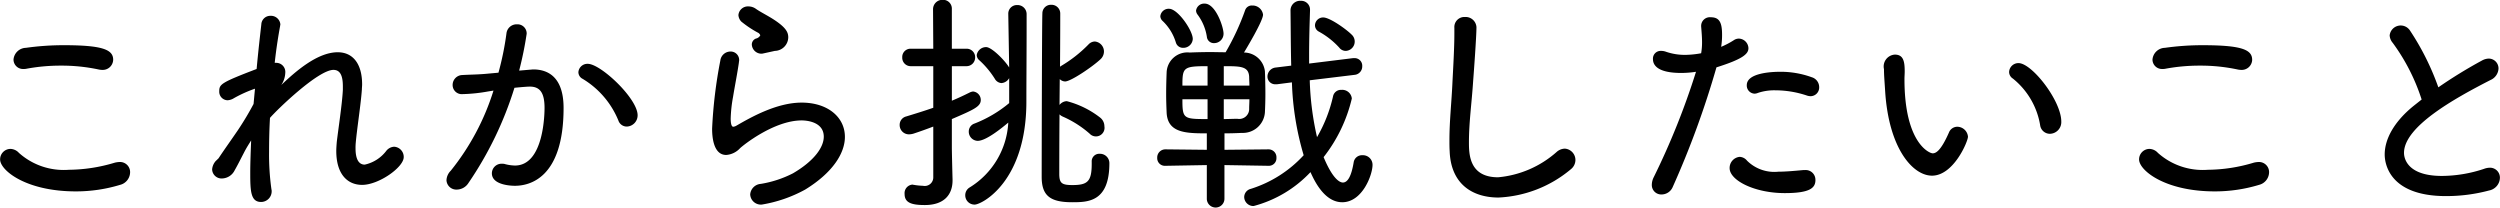
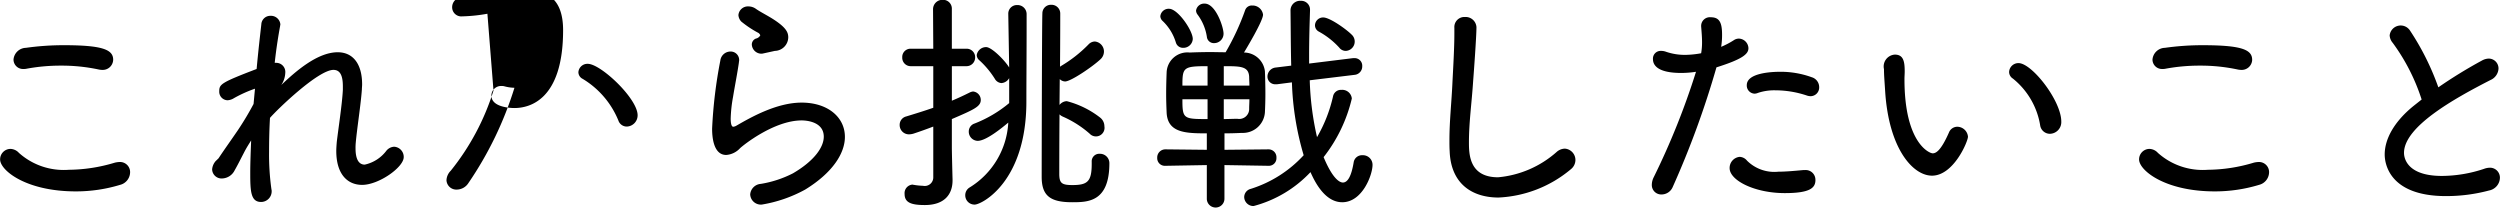
<svg xmlns="http://www.w3.org/2000/svg" width="276.531" height="22.97" viewBox="0 0 276.531 22.97">
  <defs>
    <style>
      .cls-1 {
        fill-rule: evenodd;
      }
    </style>
  </defs>
-   <path id="staff_tp_hd04.svg" class="cls-1" d="M312.613,2222.05c0-1.09-1.092-1.61-5.434-1.61a29.8,29.8,0,0,0-4.213.29,1.417,1.417,0,0,0-1.378,1.3,1.05,1.05,0,0,0,1.118,1.04,1.391,1.391,0,0,0,.338-0.03,20.48,20.48,0,0,1,3.771-.34,19.543,19.543,0,0,1,4.16.42,1.947,1.947,0,0,0,.39.05A1.157,1.157,0,0,0,312.613,2222.05Zm0.754,13.84a1.459,1.459,0,0,0,1.118-1.38,1.115,1.115,0,0,0-1.17-1.15,2.413,2.413,0,0,0-.546.08,17.98,17.98,0,0,1-5.07.78,7.43,7.43,0,0,1-5.513-1.87,1.313,1.313,0,0,0-.936-0.44,1.16,1.16,0,0,0-1.144,1.17c0,1.19,2.834,3.53,8.373,3.53A16.746,16.746,0,0,0,313.367,2235.89Zm10.581-2.63a1.587,1.587,0,0,0-.39.91,1.043,1.043,0,0,0,1.118,1.01,1.608,1.608,0,0,0,1.378-.91c0.312-.54.65-1.22,1.014-1.92,0.26-.52.546-0.96,0.806-1.38-0.052,1.3-.1,2.55-0.1,3.62,0,2,.052,3.19,1.2,3.19a1.175,1.175,0,0,0,1.17-1.17,0.726,0.726,0,0,0-.026-0.23,27.752,27.752,0,0,1-.26-4.16c0-1.2.026-2.47,0.1-3.74,0.78-.91,5.331-5.31,7.021-5.31,0.806,0,1.04.76,1.04,1.82v0.39c-0.078,1.59-.52,4.42-0.676,5.8-0.026.34-.052,0.68-0.052,0.96,0,2.58,1.248,3.75,2.86,3.75,1.846,0,4.6-1.95,4.6-3.07a1.127,1.127,0,0,0-1.066-1.15,1.185,1.185,0,0,0-.858.45,4.074,4.074,0,0,1-2.392,1.53c-0.624,0-1.014-.55-1.014-1.79a5.6,5.6,0,0,1,.026-0.65c0.13-1.49.572-4.32,0.676-5.88,0-.18.026-0.36,0.026-0.55,0-2.31-1.04-3.56-2.7-3.56-2.288,0-4.732,2.19-6.24,3.62a2.625,2.625,0,0,0,.442-1.36,1.007,1.007,0,0,0-1.015-1.09h-0.156c0.182-1.66.416-3.09,0.6-4.08,0-.05.026-0.13,0.026-0.18a1.042,1.042,0,0,0-1.092-.94,0.994,0.994,0,0,0-1.014.94c-0.13,1.17-.338,2.94-0.52,4.94-3.952,1.51-4.134,1.69-4.134,2.47a0.942,0.942,0,0,0,.91.99,1.456,1.456,0,0,0,.728-0.24,14.278,14.278,0,0,1,2.314-1.04l-0.156,1.69a32.913,32.913,0,0,1-1.742,2.91c-0.728,1.07-1.534,2.19-2.132,3.1Zm30.732-7.8a26.83,26.83,0,0,1-4.732,8.87,1.578,1.578,0,0,0-.468,1.04,1.087,1.087,0,0,0,1.144,1.04,1.538,1.538,0,0,0,1.274-.71,39.093,39.093,0,0,0,5.1-10.55c1.119-.11,1.508-0.13,1.717-0.13,1.2,0,1.612.83,1.612,2.36,0,0.45-.026,6.37-3.276,6.37a4.644,4.644,0,0,1-1.171-.18,1.636,1.636,0,0,0-.312-0.02,1.069,1.069,0,0,0-1.066,1.06c0,1.28,2.054,1.38,2.549,1.38,1.586,0,5.382-.81,5.382-8.61,0-3.51-1.82-4.26-3.354-4.26-0.13,0-.26.03-0.39,0.03l-1.171.1a38.8,38.8,0,0,0,.833-4.08,1.014,1.014,0,0,0-1.067-1.04,1.131,1.131,0,0,0-1.17,1.01,32.427,32.427,0,0,1-.884,4.34l-1.43.13c-0.936.08-1.742,0.08-2.574,0.13a1.1,1.1,0,0,0-1.066,1.1,1.01,1.01,0,0,0,1.118,1.01,17.969,17.969,0,0,0,2.782-.29Zm14.743,3.98a1.242,1.242,0,0,0,1.2-1.25c0-1.85-4.082-5.69-5.512-5.69a1,1,0,0,0-1.04.93,0.836,0.836,0,0,0,.468.73,9.629,9.629,0,0,1,3.952,4.6A0.979,0.979,0,0,0,369.423,2229.44Zm16.38-8.37a1.524,1.524,0,0,0,1.482-1.49c0-.54-0.208-1.06-1.56-1.95-0.7-.46-1.56-0.88-2.029-1.22a1.424,1.424,0,0,0-.805-0.26,1.054,1.054,0,0,0-1.119.96,1.145,1.145,0,0,0,.312.71,11.422,11.422,0,0,0,1.82,1.22,0.511,0.511,0,0,1,.287.31,0.732,0.732,0,0,1-.495.36,0.712,0.712,0,0,0-.442.65,1.069,1.069,0,0,0,1.092,1.02C384.4,2221.38,384.4,2221.38,385.8,2221.07Zm3.354,15.34c3.094-1.9,4.394-4.06,4.394-5.83,0-2.18-1.9-3.79-4.784-3.79-2.756,0-5.59,1.61-7.2,2.54a0.853,0.853,0,0,1-.364.13c-0.26,0-.286-0.62-0.286-0.91a15.454,15.454,0,0,1,.26-2.39c0.208-1.27.494-2.7,0.65-3.82,0-.08.026-0.16,0.026-0.21a0.936,0.936,0,0,0-.962-0.99,1.134,1.134,0,0,0-1.118.99,51.265,51.265,0,0,0-.91,7.54c0,0.65.052,2.91,1.56,2.91a2.3,2.3,0,0,0,1.534-.75c0.416-.39,3.8-3.07,6.813-3.07,0.182,0,2.444,0,2.444,1.8,0,1.14-1.014,2.65-3.406,4.05a12,12,0,0,1-3.562,1.17,1.267,1.267,0,0,0-1.171,1.17,1.184,1.184,0,0,0,1.274,1.12A15.046,15.046,0,0,0,389.157,2236.41Zm31.694-3.07v0.23c0,1.95-.468,2.34-2.132,2.34-1.17,0-1.43-.21-1.456-1.14,0-.42,0-3.33.026-6.68a1.225,1.225,0,0,0,.39.26,11.45,11.45,0,0,1,2.938,1.87,0.951,0.951,0,0,0,1.638-.81,1.223,1.223,0,0,0-.468-0.96,10.146,10.146,0,0,0-3.692-1.82,1.06,1.06,0,0,0-.806.42l0.026-2.86a0.872,0.872,0,0,0,.6.26c0.624,0,3.016-1.62,3.9-2.45a1.172,1.172,0,0,0,.39-0.83,1.112,1.112,0,0,0-1.014-1.14,1,1,0,0,0-.7.33,14.619,14.619,0,0,1-3.068,2.4l-0.078.07c0.026-2.96.026-5.46,0.026-5.9a0.964,0.964,0,0,0-.988-0.96,0.94,0.94,0,0,0-.988.94c-0.052.85-.078,17.05-0.078,18.09,0,2.11.962,2.81,3.38,2.81,1.742,0,4.108-.03,4.108-4.32a1.038,1.038,0,0,0-1.066-1.04A0.835,0.835,0,0,0,420.851,2233.34Zm-17.525,1.69a0.945,0.945,0,0,1-1.144.96,6.98,6.98,0,0,1-.988-0.1c-0.052,0-.13-0.03-0.182-0.03a0.946,0.946,0,0,0-.858,1.04c0,0.96.754,1.22,2.236,1.22,2.158,0,3.068-1.17,3.068-2.73v-0.1c-0.026-.91-0.078-3.12-0.078-3.54v-3.14c2.418-1.04,3.2-1.38,3.2-2.11a0.939,0.939,0,0,0-.858-0.94,1.2,1.2,0,0,0-.364.11c-0.624.31-1.274,0.62-1.976,0.91v-3.82h1.586a0.953,0.953,0,0,0,.988-0.97,0.935,0.935,0,0,0-.988-0.96H405.38v-4.37a0.975,0.975,0,0,0-1.014-1.04,1.041,1.041,0,0,0-1.066,1.07l0.026,4.34h-2.47a0.913,0.913,0,0,0-.962.96,0.931,0.931,0,0,0,.962.97h2.47v4.6c-0.962.34-1.976,0.65-2.99,0.96a0.952,0.952,0,0,0-.728.94,1.025,1.025,0,0,0,1.04,1.04,1.851,1.851,0,0,0,.494-0.08q1.092-.36,2.184-0.78v5.59Zm8.4-8.19a13.8,13.8,0,0,1-3.823,2.26,0.927,0.927,0,0,0-.65.88,1.015,1.015,0,0,0,.988,1.04c0.936,0,2.7-1.45,3.381-2.02a8.978,8.978,0,0,1-4.265,7.17,0.994,0.994,0,0,0-.494.86,1.024,1.024,0,0,0,1.04,1.04c0.78,0,5.721-2.52,5.721-11.39,0-2.13.026-5.74,0.026-8.14v-1.53a1,1,0,0,0-1.04-1.01,0.948,0.948,0,0,0-.988.98v0.03l0.1,5.9c-0.442-.75-1.924-2.26-2.549-2.26a1.047,1.047,0,0,0-1.04.88,0.758,0.758,0,0,0,.26.55,9.821,9.821,0,0,1,1.743,2.08,0.912,0.912,0,0,0,.728.47,1.067,1.067,0,0,0,.858-0.55v2.76Zm28.7,6.94a0.836,0.836,0,0,0,.858-0.88,0.874,0.874,0,0,0-.884-0.94l-4.863.05v-1.82c0.65,0,1.3-.02,1.924-0.05a2.443,2.443,0,0,0,2.549-2.29c0.026-.57.052-1.27,0.052-2.03,0-.88-0.026-1.82-0.052-2.49a2.343,2.343,0,0,0-2.315-2.08c0.234-.39,2.107-3.49,2.107-4.19a1.165,1.165,0,0,0-1.2-1.01,0.772,0.772,0,0,0-.781.52,27.163,27.163,0,0,1-2.158,4.65c-0.572,0-1.118-.02-1.69-0.02-0.78,0-1.56.02-2.288,0.05a2.3,2.3,0,0,0-2.548,2.23c-0.026.65-.052,1.51-0.052,2.37,0,0.73.026,1.43,0.052,2.03,0.1,2.26,2.106,2.31,4.446,2.31v1.82l-4.576-.05a0.9,0.9,0,0,0-.91.94,0.842,0.842,0,0,0,.884.88h0.026l4.576-.08v3.72a0.975,0.975,0,1,0,1.95,0v-3.72l4.863,0.08h0.026Zm9.49-10.06a0.931,0.931,0,0,0,.858-0.96,0.838,0.838,0,0,0-.858-0.89h-0.156l-4.862.6v-0.86c0-1.77.052-3.46,0.1-4.99v-0.05a0.975,0.975,0,0,0-1.014-1.04,1.064,1.064,0,0,0-1.144,1.04c0.026,1.97.026,4.05,0.078,6.13l-1.716.21a1.006,1.006,0,0,0-.91.99,0.849,0.849,0,0,0,.91.86h0.156l1.638-.21a31.679,31.679,0,0,0,1.3,8.06,13.358,13.358,0,0,1-5.85,3.72,0.952,0.952,0,0,0-.729.91,1.02,1.02,0,0,0,1.04.99,13.28,13.28,0,0,0,6.293-3.75c0.39,0.86,1.508,3.33,3.51,3.33,2.236,0,3.354-3.04,3.354-4.13a1.062,1.062,0,0,0-1.118-1.07,0.927,0.927,0,0,0-.962.75c-0.26,1.59-.676,2.27-1.2,2.27-0.338,0-1.118-.37-2.132-2.81a16.688,16.688,0,0,0,3.12-6.48,1.06,1.06,0,0,0-1.144-.96,0.892,0.892,0,0,0-.936.73,15.979,15.979,0,0,1-1.768,4.5,32.082,32.082,0,0,1-.806-6.29Zm-0.988-2.65a1.035,1.035,0,0,0,.676-1.8c-0.624-.62-2.418-1.9-3.146-1.9a0.9,0.9,0,0,0-.91.86,0.787,0.787,0,0,0,.416.7,8.707,8.707,0,0,1,2.262,1.77A0.906,0.906,0,0,0,448.931,2221.07Zm-16.9-1.33c0-.91-1.638-3.33-2.626-3.33a0.924,0.924,0,0,0-.962.83,0.74,0.74,0,0,0,.234.5,5.466,5.466,0,0,1,1.482,2.39,0.814,0.814,0,0,0,.806.6A1.038,1.038,0,0,0,432.03,2219.74Zm2.366,0.47a1.041,1.041,0,0,0,1.04-1.04c0-.76-0.884-3.33-2.08-3.33a0.9,0.9,0,0,0-.962.78,0.776,0.776,0,0,0,.156.42,5.465,5.465,0,0,1,1.04,2.47A0.774,0.774,0,0,0,434.4,2220.21Zm3.9,6.21c0,0.37-.027.73-0.027,1.02a1.1,1.1,0,0,1-1.3,1.14c-0.494,0-.988.03-1.508,0.03v-2.19H438.3Zm-4.629,2.19c-2.678,0-2.782-.03-2.782-2.19h2.782v2.19Zm1.794-3.7v-2.15c1.847,0,2.756,0,2.808,1.19,0,0.26.027,0.6,0.027,0.96h-2.835Zm-1.794,0h-2.782c0-2.02.1-2.15,2.782-2.15v2.15Zm40.171,9.26a1.314,1.314,0,0,0,.52-1.01,1.264,1.264,0,0,0-1.17-1.28,1.424,1.424,0,0,0-.91.37,11.29,11.29,0,0,1-6.474,2.8c-3.173,0-3.225-2.52-3.225-3.87,0-2.24.312-4.37,0.468-6.81,0.078-.99.364-4.92,0.364-5.93a1.2,1.2,0,0,0-1.274-1.12,1.11,1.11,0,0,0-1.17,1.2v0.62c0,1.61-.13,3.8-0.208,5.31-0.1,2.34-.338,4.31-0.338,6.52,0,0.39,0,.78.026,1.2,0.13,3.59,2.47,5.12,5.409,5.12A13.392,13.392,0,0,0,473.839,2234.17Zm13.857-10.79a81.37,81.37,0,0,1-4.68,11.67,1.9,1.9,0,0,0-.208.84,1.043,1.043,0,0,0,1.092,1.06,1.341,1.341,0,0,0,1.222-.83,99.034,99.034,0,0,0,4.836-13.23c2.835-.89,3.537-1.46,3.537-2.11a1.093,1.093,0,0,0-1.066-1.07,1,1,0,0,0-.572.19,9.036,9.036,0,0,1-1.378.72,8.1,8.1,0,0,0,.1-1.37c0-1.38-.338-1.9-1.248-1.9a0.962,0.962,0,0,0-1.066.93v0.08c0.052,0.65.1,1.2,0.1,1.77a6.9,6.9,0,0,1-.1,1.2,10.3,10.3,0,0,1-1.742.18,6.423,6.423,0,0,1-2.132-.34,1.522,1.522,0,0,0-.572-0.1,0.85,0.85,0,0,0-.884.91c0,0.62.442,1.53,3.146,1.53A11.239,11.239,0,0,0,487.7,2223.38Zm13.209,11.96a1.075,1.075,0,0,0-1.144-1.09h-0.182c-1.066.1-1.976,0.18-2.756,0.18a4.282,4.282,0,0,1-3.484-1.22,1.107,1.107,0,0,0-.806-0.42,1.23,1.23,0,0,0-1.118,1.25c0,1.35,2.756,2.76,6.11,2.76C500.359,2236.8,500.905,2236.2,500.905,2235.34Zm-0.52-9.26a0.963,0.963,0,0,0,.936-1.01,1.143,1.143,0,0,0-.832-1.09,10.041,10.041,0,0,0-3.458-.6c-0.884,0-3.718.1-3.718,1.48a0.9,0.9,0,0,0,.858.94,0.957,0.957,0,0,0,.364-0.08,5.7,5.7,0,0,1,1.976-.29,11.012,11.012,0,0,1,3.458.58A1.322,1.322,0,0,0,500.385,2226.08Zm26.442,4.16a1.291,1.291,0,0,0,1.274-1.35c0-2.31-3.25-6.47-4.732-6.47a1.031,1.031,0,0,0-1.04.99,0.877,0.877,0,0,0,.416.72,8.357,8.357,0,0,1,3.016,5.15A1.093,1.093,0,0,0,526.827,2230.24Zm-13.027,4.63c2.393,0,3.979-3.79,3.979-4.31a1.2,1.2,0,0,0-1.2-1.1,1,1,0,0,0-.91.65c-0.91,2.06-1.456,2.29-1.794,2.29-0.364,0-3.12-1.14-3.12-8.19,0-.34.026-0.57,0.026-0.88,0-1.12-.156-1.85-1.092-1.85a1.313,1.313,0,0,0-1.2,1.61c0,0.68.052,1.2,0.13,2.45C509.016,2231.86,511.668,2234.87,513.8,2234.87Zm35.413-12.82c0-1.09-1.092-1.61-5.434-1.61a29.807,29.807,0,0,0-4.213.29,1.417,1.417,0,0,0-1.378,1.3,1.05,1.05,0,0,0,1.118,1.04,1.391,1.391,0,0,0,.338-0.03,20.477,20.477,0,0,1,3.77-.34,19.546,19.546,0,0,1,4.161.42,1.947,1.947,0,0,0,.39.05A1.157,1.157,0,0,0,549.213,2222.05Zm0.754,13.84a1.459,1.459,0,0,0,1.118-1.38,1.115,1.115,0,0,0-1.17-1.15,2.413,2.413,0,0,0-.546.08,17.98,17.98,0,0,1-5.07.78,7.43,7.43,0,0,1-5.513-1.87,1.313,1.313,0,0,0-.936-0.44,1.16,1.16,0,0,0-1.144,1.17c0,1.19,2.834,3.53,8.373,3.53A16.746,16.746,0,0,0,549.967,2235.89Zm17.991-9.44-0.884.7c-2.184,1.77-3.2,3.69-3.2,5.38,0,0.81.338,4.6,6.787,4.6a18.3,18.3,0,0,0,4.758-.62,1.467,1.467,0,0,0,1.2-1.38,1.1,1.1,0,0,0-1.118-1.14,2.006,2.006,0,0,0-.65.13,14.912,14.912,0,0,1-4.654.78c-4.187,0-4.187-2.34-4.187-2.55,0-2.91,5.565-6.01,9.569-8.06a1.462,1.462,0,0,0,.884-1.25,1.088,1.088,0,0,0-1.092-1.12,1.642,1.642,0,0,0-.728.21,52.131,52.131,0,0,0-4.836,2.97,28.511,28.511,0,0,0-3.147-6.3,1.227,1.227,0,0,0-2.236.55,1.374,1.374,0,0,0,.338.83A21.879,21.879,0,0,1,567.958,2226.45Z" transform="translate(-300.094 -2215.44)" />
+   <path id="staff_tp_hd04.svg" class="cls-1" d="M312.613,2222.05c0-1.09-1.092-1.61-5.434-1.61a29.8,29.8,0,0,0-4.213.29,1.417,1.417,0,0,0-1.378,1.3,1.05,1.05,0,0,0,1.118,1.04,1.391,1.391,0,0,0,.338-0.03,20.48,20.48,0,0,1,3.771-.34,19.543,19.543,0,0,1,4.16.42,1.947,1.947,0,0,0,.39.05A1.157,1.157,0,0,0,312.613,2222.05Zm0.754,13.84a1.459,1.459,0,0,0,1.118-1.38,1.115,1.115,0,0,0-1.17-1.15,2.413,2.413,0,0,0-.546.08,17.98,17.98,0,0,1-5.07.78,7.43,7.43,0,0,1-5.513-1.87,1.313,1.313,0,0,0-.936-0.44,1.16,1.16,0,0,0-1.144,1.17c0,1.19,2.834,3.53,8.373,3.53A16.746,16.746,0,0,0,313.367,2235.89Zm10.581-2.63a1.587,1.587,0,0,0-.39.91,1.043,1.043,0,0,0,1.118,1.01,1.608,1.608,0,0,0,1.378-.91c0.312-.54.65-1.22,1.014-1.92,0.26-.52.546-0.96,0.806-1.38-0.052,1.3-.1,2.55-0.1,3.62,0,2,.052,3.19,1.2,3.19a1.175,1.175,0,0,0,1.17-1.17,0.726,0.726,0,0,0-.026-0.23,27.752,27.752,0,0,1-.26-4.16c0-1.2.026-2.47,0.1-3.74,0.78-.91,5.331-5.31,7.021-5.31,0.806,0,1.04.76,1.04,1.82v0.39c-0.078,1.59-.52,4.42-0.676,5.8-0.026.34-.052,0.68-0.052,0.96,0,2.58,1.248,3.75,2.86,3.75,1.846,0,4.6-1.95,4.6-3.07a1.127,1.127,0,0,0-1.066-1.15,1.185,1.185,0,0,0-.858.45,4.074,4.074,0,0,1-2.392,1.53c-0.624,0-1.014-.55-1.014-1.79a5.6,5.6,0,0,1,.026-0.65c0.13-1.49.572-4.32,0.676-5.88,0-.18.026-0.36,0.026-0.55,0-2.31-1.04-3.56-2.7-3.56-2.288,0-4.732,2.19-6.24,3.62a2.625,2.625,0,0,0,.442-1.36,1.007,1.007,0,0,0-1.015-1.09h-0.156c0.182-1.66.416-3.09,0.6-4.08,0-.05.026-0.13,0.026-0.18a1.042,1.042,0,0,0-1.092-.94,0.994,0.994,0,0,0-1.014.94c-0.13,1.17-.338,2.94-0.52,4.94-3.952,1.51-4.134,1.69-4.134,2.47a0.942,0.942,0,0,0,.91.99,1.456,1.456,0,0,0,.728-0.24,14.278,14.278,0,0,1,2.314-1.04l-0.156,1.69a32.913,32.913,0,0,1-1.742,2.91c-0.728,1.07-1.534,2.19-2.132,3.1Zm30.732-7.8a26.83,26.83,0,0,1-4.732,8.87,1.578,1.578,0,0,0-.468,1.04,1.087,1.087,0,0,0,1.144,1.04,1.538,1.538,0,0,0,1.274-.71,39.093,39.093,0,0,0,5.1-10.55a4.644,4.644,0,0,1-1.171-.18,1.636,1.636,0,0,0-.312-0.02,1.069,1.069,0,0,0-1.066,1.06c0,1.28,2.054,1.38,2.549,1.38,1.586,0,5.382-.81,5.382-8.61,0-3.51-1.82-4.26-3.354-4.26-0.13,0-.26.03-0.39,0.03l-1.171.1a38.8,38.8,0,0,0,.833-4.08,1.014,1.014,0,0,0-1.067-1.04,1.131,1.131,0,0,0-1.17,1.01,32.427,32.427,0,0,1-.884,4.34l-1.43.13c-0.936.08-1.742,0.08-2.574,0.13a1.1,1.1,0,0,0-1.066,1.1,1.01,1.01,0,0,0,1.118,1.01,17.969,17.969,0,0,0,2.782-.29Zm14.743,3.98a1.242,1.242,0,0,0,1.2-1.25c0-1.85-4.082-5.69-5.512-5.69a1,1,0,0,0-1.04.93,0.836,0.836,0,0,0,.468.73,9.629,9.629,0,0,1,3.952,4.6A0.979,0.979,0,0,0,369.423,2229.44Zm16.38-8.37a1.524,1.524,0,0,0,1.482-1.49c0-.54-0.208-1.06-1.56-1.95-0.7-.46-1.56-0.88-2.029-1.22a1.424,1.424,0,0,0-.805-0.26,1.054,1.054,0,0,0-1.119.96,1.145,1.145,0,0,0,.312.71,11.422,11.422,0,0,0,1.82,1.22,0.511,0.511,0,0,1,.287.31,0.732,0.732,0,0,1-.495.36,0.712,0.712,0,0,0-.442.65,1.069,1.069,0,0,0,1.092,1.02C384.4,2221.38,384.4,2221.38,385.8,2221.07Zm3.354,15.34c3.094-1.9,4.394-4.06,4.394-5.83,0-2.18-1.9-3.79-4.784-3.79-2.756,0-5.59,1.61-7.2,2.54a0.853,0.853,0,0,1-.364.13c-0.26,0-.286-0.62-0.286-0.91a15.454,15.454,0,0,1,.26-2.39c0.208-1.27.494-2.7,0.65-3.82,0-.08.026-0.16,0.026-0.21a0.936,0.936,0,0,0-.962-0.99,1.134,1.134,0,0,0-1.118.99,51.265,51.265,0,0,0-.91,7.54c0,0.65.052,2.91,1.56,2.91a2.3,2.3,0,0,0,1.534-.75c0.416-.39,3.8-3.07,6.813-3.07,0.182,0,2.444,0,2.444,1.8,0,1.14-1.014,2.65-3.406,4.05a12,12,0,0,1-3.562,1.17,1.267,1.267,0,0,0-1.171,1.17,1.184,1.184,0,0,0,1.274,1.12A15.046,15.046,0,0,0,389.157,2236.41Zm31.694-3.07v0.23c0,1.95-.468,2.34-2.132,2.34-1.17,0-1.43-.21-1.456-1.14,0-.42,0-3.33.026-6.68a1.225,1.225,0,0,0,.39.26,11.45,11.45,0,0,1,2.938,1.87,0.951,0.951,0,0,0,1.638-.81,1.223,1.223,0,0,0-.468-0.96,10.146,10.146,0,0,0-3.692-1.82,1.06,1.06,0,0,0-.806.42l0.026-2.86a0.872,0.872,0,0,0,.6.26c0.624,0,3.016-1.62,3.9-2.45a1.172,1.172,0,0,0,.39-0.83,1.112,1.112,0,0,0-1.014-1.14,1,1,0,0,0-.7.33,14.619,14.619,0,0,1-3.068,2.4l-0.078.07c0.026-2.96.026-5.46,0.026-5.9a0.964,0.964,0,0,0-.988-0.96,0.94,0.94,0,0,0-.988.94c-0.052.85-.078,17.05-0.078,18.09,0,2.11.962,2.81,3.38,2.81,1.742,0,4.108-.03,4.108-4.32a1.038,1.038,0,0,0-1.066-1.04A0.835,0.835,0,0,0,420.851,2233.34Zm-17.525,1.69a0.945,0.945,0,0,1-1.144.96,6.98,6.98,0,0,1-.988-0.1c-0.052,0-.13-0.03-0.182-0.03a0.946,0.946,0,0,0-.858,1.04c0,0.96.754,1.22,2.236,1.22,2.158,0,3.068-1.17,3.068-2.73v-0.1c-0.026-.91-0.078-3.12-0.078-3.54v-3.14c2.418-1.04,3.2-1.38,3.2-2.11a0.939,0.939,0,0,0-.858-0.94,1.2,1.2,0,0,0-.364.11c-0.624.31-1.274,0.62-1.976,0.91v-3.82h1.586a0.953,0.953,0,0,0,.988-0.97,0.935,0.935,0,0,0-.988-0.96H405.38v-4.37a0.975,0.975,0,0,0-1.014-1.04,1.041,1.041,0,0,0-1.066,1.07l0.026,4.34h-2.47a0.913,0.913,0,0,0-.962.96,0.931,0.931,0,0,0,.962.97h2.47v4.6c-0.962.34-1.976,0.65-2.99,0.96a0.952,0.952,0,0,0-.728.94,1.025,1.025,0,0,0,1.04,1.04,1.851,1.851,0,0,0,.494-0.08q1.092-.36,2.184-0.78v5.59Zm8.4-8.19a13.8,13.8,0,0,1-3.823,2.26,0.927,0.927,0,0,0-.65.88,1.015,1.015,0,0,0,.988,1.04c0.936,0,2.7-1.45,3.381-2.02a8.978,8.978,0,0,1-4.265,7.17,0.994,0.994,0,0,0-.494.86,1.024,1.024,0,0,0,1.04,1.04c0.78,0,5.721-2.52,5.721-11.39,0-2.13.026-5.74,0.026-8.14v-1.53a1,1,0,0,0-1.04-1.01,0.948,0.948,0,0,0-.988.98v0.03l0.1,5.9c-0.442-.75-1.924-2.26-2.549-2.26a1.047,1.047,0,0,0-1.04.88,0.758,0.758,0,0,0,.26.55,9.821,9.821,0,0,1,1.743,2.08,0.912,0.912,0,0,0,.728.47,1.067,1.067,0,0,0,.858-0.55v2.76Zm28.7,6.94a0.836,0.836,0,0,0,.858-0.88,0.874,0.874,0,0,0-.884-0.94l-4.863.05v-1.82c0.65,0,1.3-.02,1.924-0.05a2.443,2.443,0,0,0,2.549-2.29c0.026-.57.052-1.27,0.052-2.03,0-.88-0.026-1.82-0.052-2.49a2.343,2.343,0,0,0-2.315-2.08c0.234-.39,2.107-3.49,2.107-4.19a1.165,1.165,0,0,0-1.2-1.01,0.772,0.772,0,0,0-.781.52,27.163,27.163,0,0,1-2.158,4.65c-0.572,0-1.118-.02-1.69-0.02-0.78,0-1.56.02-2.288,0.05a2.3,2.3,0,0,0-2.548,2.23c-0.026.65-.052,1.51-0.052,2.37,0,0.73.026,1.43,0.052,2.03,0.1,2.26,2.106,2.31,4.446,2.31v1.82l-4.576-.05a0.9,0.9,0,0,0-.91.94,0.842,0.842,0,0,0,.884.88h0.026l4.576-.08v3.72a0.975,0.975,0,1,0,1.95,0v-3.72l4.863,0.08h0.026Zm9.49-10.06a0.931,0.931,0,0,0,.858-0.96,0.838,0.838,0,0,0-.858-0.89h-0.156l-4.862.6v-0.86c0-1.77.052-3.46,0.1-4.99v-0.05a0.975,0.975,0,0,0-1.014-1.04,1.064,1.064,0,0,0-1.144,1.04c0.026,1.97.026,4.05,0.078,6.13l-1.716.21a1.006,1.006,0,0,0-.91.99,0.849,0.849,0,0,0,.91.86h0.156l1.638-.21a31.679,31.679,0,0,0,1.3,8.06,13.358,13.358,0,0,1-5.85,3.72,0.952,0.952,0,0,0-.729.91,1.02,1.02,0,0,0,1.04.99,13.28,13.28,0,0,0,6.293-3.75c0.39,0.86,1.508,3.33,3.51,3.33,2.236,0,3.354-3.04,3.354-4.13a1.062,1.062,0,0,0-1.118-1.07,0.927,0.927,0,0,0-.962.75c-0.26,1.59-.676,2.27-1.2,2.27-0.338,0-1.118-.37-2.132-2.81a16.688,16.688,0,0,0,3.12-6.48,1.06,1.06,0,0,0-1.144-.96,0.892,0.892,0,0,0-.936.73,15.979,15.979,0,0,1-1.768,4.5,32.082,32.082,0,0,1-.806-6.29Zm-0.988-2.65a1.035,1.035,0,0,0,.676-1.8c-0.624-.62-2.418-1.9-3.146-1.9a0.9,0.9,0,0,0-.91.86,0.787,0.787,0,0,0,.416.7,8.707,8.707,0,0,1,2.262,1.77A0.906,0.906,0,0,0,448.931,2221.07Zm-16.9-1.33c0-.91-1.638-3.33-2.626-3.33a0.924,0.924,0,0,0-.962.83,0.74,0.74,0,0,0,.234.5,5.466,5.466,0,0,1,1.482,2.39,0.814,0.814,0,0,0,.806.6A1.038,1.038,0,0,0,432.03,2219.74Zm2.366,0.47a1.041,1.041,0,0,0,1.04-1.04c0-.76-0.884-3.33-2.08-3.33a0.9,0.9,0,0,0-.962.78,0.776,0.776,0,0,0,.156.42,5.465,5.465,0,0,1,1.04,2.47A0.774,0.774,0,0,0,434.4,2220.21Zm3.9,6.21c0,0.37-.027.73-0.027,1.02a1.1,1.1,0,0,1-1.3,1.14c-0.494,0-.988.03-1.508,0.03v-2.19H438.3Zm-4.629,2.19c-2.678,0-2.782-.03-2.782-2.19h2.782v2.19Zm1.794-3.7v-2.15c1.847,0,2.756,0,2.808,1.19,0,0.26.027,0.6,0.027,0.96h-2.835Zm-1.794,0h-2.782c0-2.02.1-2.15,2.782-2.15v2.15Zm40.171,9.26a1.314,1.314,0,0,0,.52-1.01,1.264,1.264,0,0,0-1.17-1.28,1.424,1.424,0,0,0-.91.37,11.29,11.29,0,0,1-6.474,2.8c-3.173,0-3.225-2.52-3.225-3.87,0-2.24.312-4.37,0.468-6.81,0.078-.99.364-4.92,0.364-5.93a1.2,1.2,0,0,0-1.274-1.12,1.11,1.11,0,0,0-1.17,1.2v0.62c0,1.61-.13,3.8-0.208,5.31-0.1,2.34-.338,4.31-0.338,6.52,0,0.39,0,.78.026,1.2,0.13,3.59,2.47,5.12,5.409,5.12A13.392,13.392,0,0,0,473.839,2234.17Zm13.857-10.79a81.37,81.37,0,0,1-4.68,11.67,1.9,1.9,0,0,0-.208.84,1.043,1.043,0,0,0,1.092,1.06,1.341,1.341,0,0,0,1.222-.83,99.034,99.034,0,0,0,4.836-13.23c2.835-.89,3.537-1.46,3.537-2.11a1.093,1.093,0,0,0-1.066-1.07,1,1,0,0,0-.572.19,9.036,9.036,0,0,1-1.378.72,8.1,8.1,0,0,0,.1-1.37c0-1.38-.338-1.9-1.248-1.9a0.962,0.962,0,0,0-1.066.93v0.08c0.052,0.65.1,1.2,0.1,1.77a6.9,6.9,0,0,1-.1,1.2,10.3,10.3,0,0,1-1.742.18,6.423,6.423,0,0,1-2.132-.34,1.522,1.522,0,0,0-.572-0.1,0.85,0.85,0,0,0-.884.91c0,0.62.442,1.53,3.146,1.53A11.239,11.239,0,0,0,487.7,2223.38Zm13.209,11.96a1.075,1.075,0,0,0-1.144-1.09h-0.182c-1.066.1-1.976,0.18-2.756,0.18a4.282,4.282,0,0,1-3.484-1.22,1.107,1.107,0,0,0-.806-0.42,1.23,1.23,0,0,0-1.118,1.25c0,1.35,2.756,2.76,6.11,2.76C500.359,2236.8,500.905,2236.2,500.905,2235.34Zm-0.52-9.26a0.963,0.963,0,0,0,.936-1.01,1.143,1.143,0,0,0-.832-1.09,10.041,10.041,0,0,0-3.458-.6c-0.884,0-3.718.1-3.718,1.48a0.9,0.9,0,0,0,.858.94,0.957,0.957,0,0,0,.364-0.08,5.7,5.7,0,0,1,1.976-.29,11.012,11.012,0,0,1,3.458.58A1.322,1.322,0,0,0,500.385,2226.08Zm26.442,4.16a1.291,1.291,0,0,0,1.274-1.35c0-2.31-3.25-6.47-4.732-6.47a1.031,1.031,0,0,0-1.04.99,0.877,0.877,0,0,0,.416.72,8.357,8.357,0,0,1,3.016,5.15A1.093,1.093,0,0,0,526.827,2230.24Zm-13.027,4.63c2.393,0,3.979-3.79,3.979-4.31a1.2,1.2,0,0,0-1.2-1.1,1,1,0,0,0-.91.65c-0.91,2.06-1.456,2.29-1.794,2.29-0.364,0-3.12-1.14-3.12-8.19,0-.34.026-0.57,0.026-0.88,0-1.12-.156-1.85-1.092-1.85a1.313,1.313,0,0,0-1.2,1.61c0,0.68.052,1.2,0.13,2.45C509.016,2231.86,511.668,2234.87,513.8,2234.87Zm35.413-12.82c0-1.09-1.092-1.61-5.434-1.61a29.807,29.807,0,0,0-4.213.29,1.417,1.417,0,0,0-1.378,1.3,1.05,1.05,0,0,0,1.118,1.04,1.391,1.391,0,0,0,.338-0.03,20.477,20.477,0,0,1,3.77-.34,19.546,19.546,0,0,1,4.161.42,1.947,1.947,0,0,0,.39.05A1.157,1.157,0,0,0,549.213,2222.05Zm0.754,13.84a1.459,1.459,0,0,0,1.118-1.38,1.115,1.115,0,0,0-1.17-1.15,2.413,2.413,0,0,0-.546.08,17.98,17.98,0,0,1-5.07.78,7.43,7.43,0,0,1-5.513-1.87,1.313,1.313,0,0,0-.936-0.44,1.16,1.16,0,0,0-1.144,1.17c0,1.19,2.834,3.53,8.373,3.53A16.746,16.746,0,0,0,549.967,2235.89Zm17.991-9.44-0.884.7c-2.184,1.77-3.2,3.69-3.2,5.38,0,0.81.338,4.6,6.787,4.6a18.3,18.3,0,0,0,4.758-.62,1.467,1.467,0,0,0,1.2-1.38,1.1,1.1,0,0,0-1.118-1.14,2.006,2.006,0,0,0-.65.13,14.912,14.912,0,0,1-4.654.78c-4.187,0-4.187-2.34-4.187-2.55,0-2.91,5.565-6.01,9.569-8.06a1.462,1.462,0,0,0,.884-1.25,1.088,1.088,0,0,0-1.092-1.12,1.642,1.642,0,0,0-.728.21,52.131,52.131,0,0,0-4.836,2.97,28.511,28.511,0,0,0-3.147-6.3,1.227,1.227,0,0,0-2.236.55,1.374,1.374,0,0,0,.338.83A21.879,21.879,0,0,1,567.958,2226.45Z" transform="translate(-300.094 -2215.44)" />
</svg>